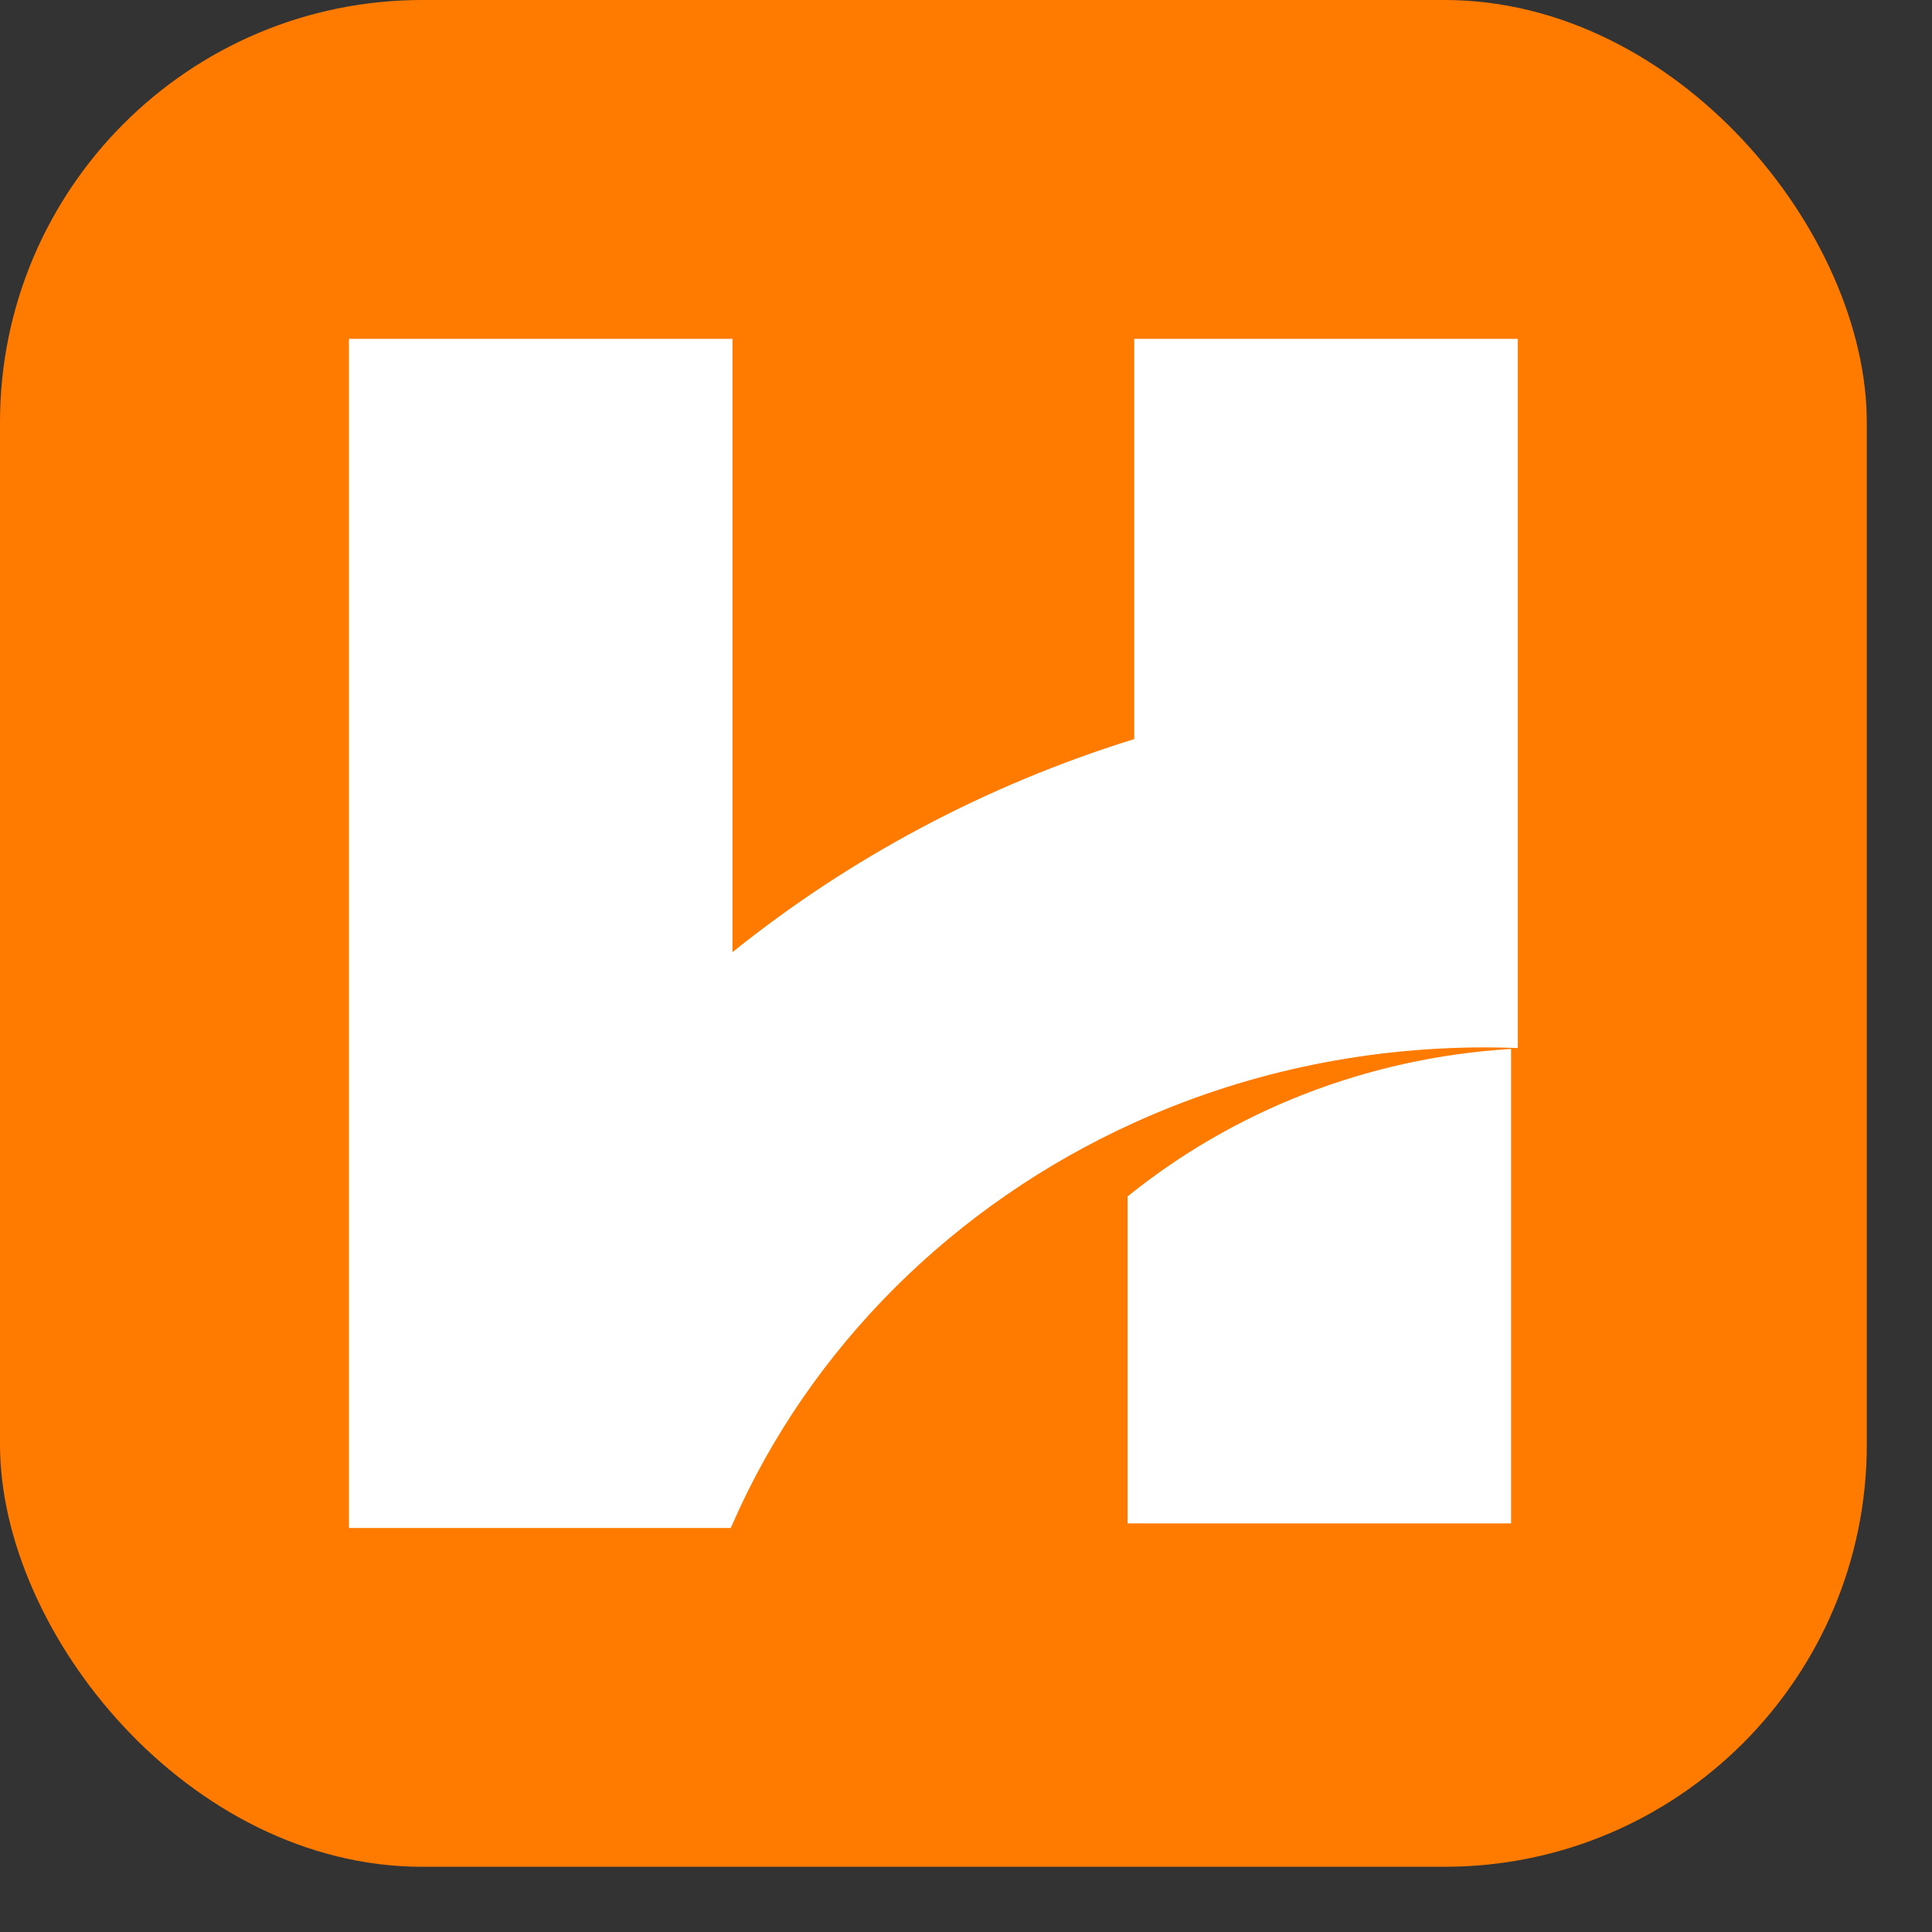
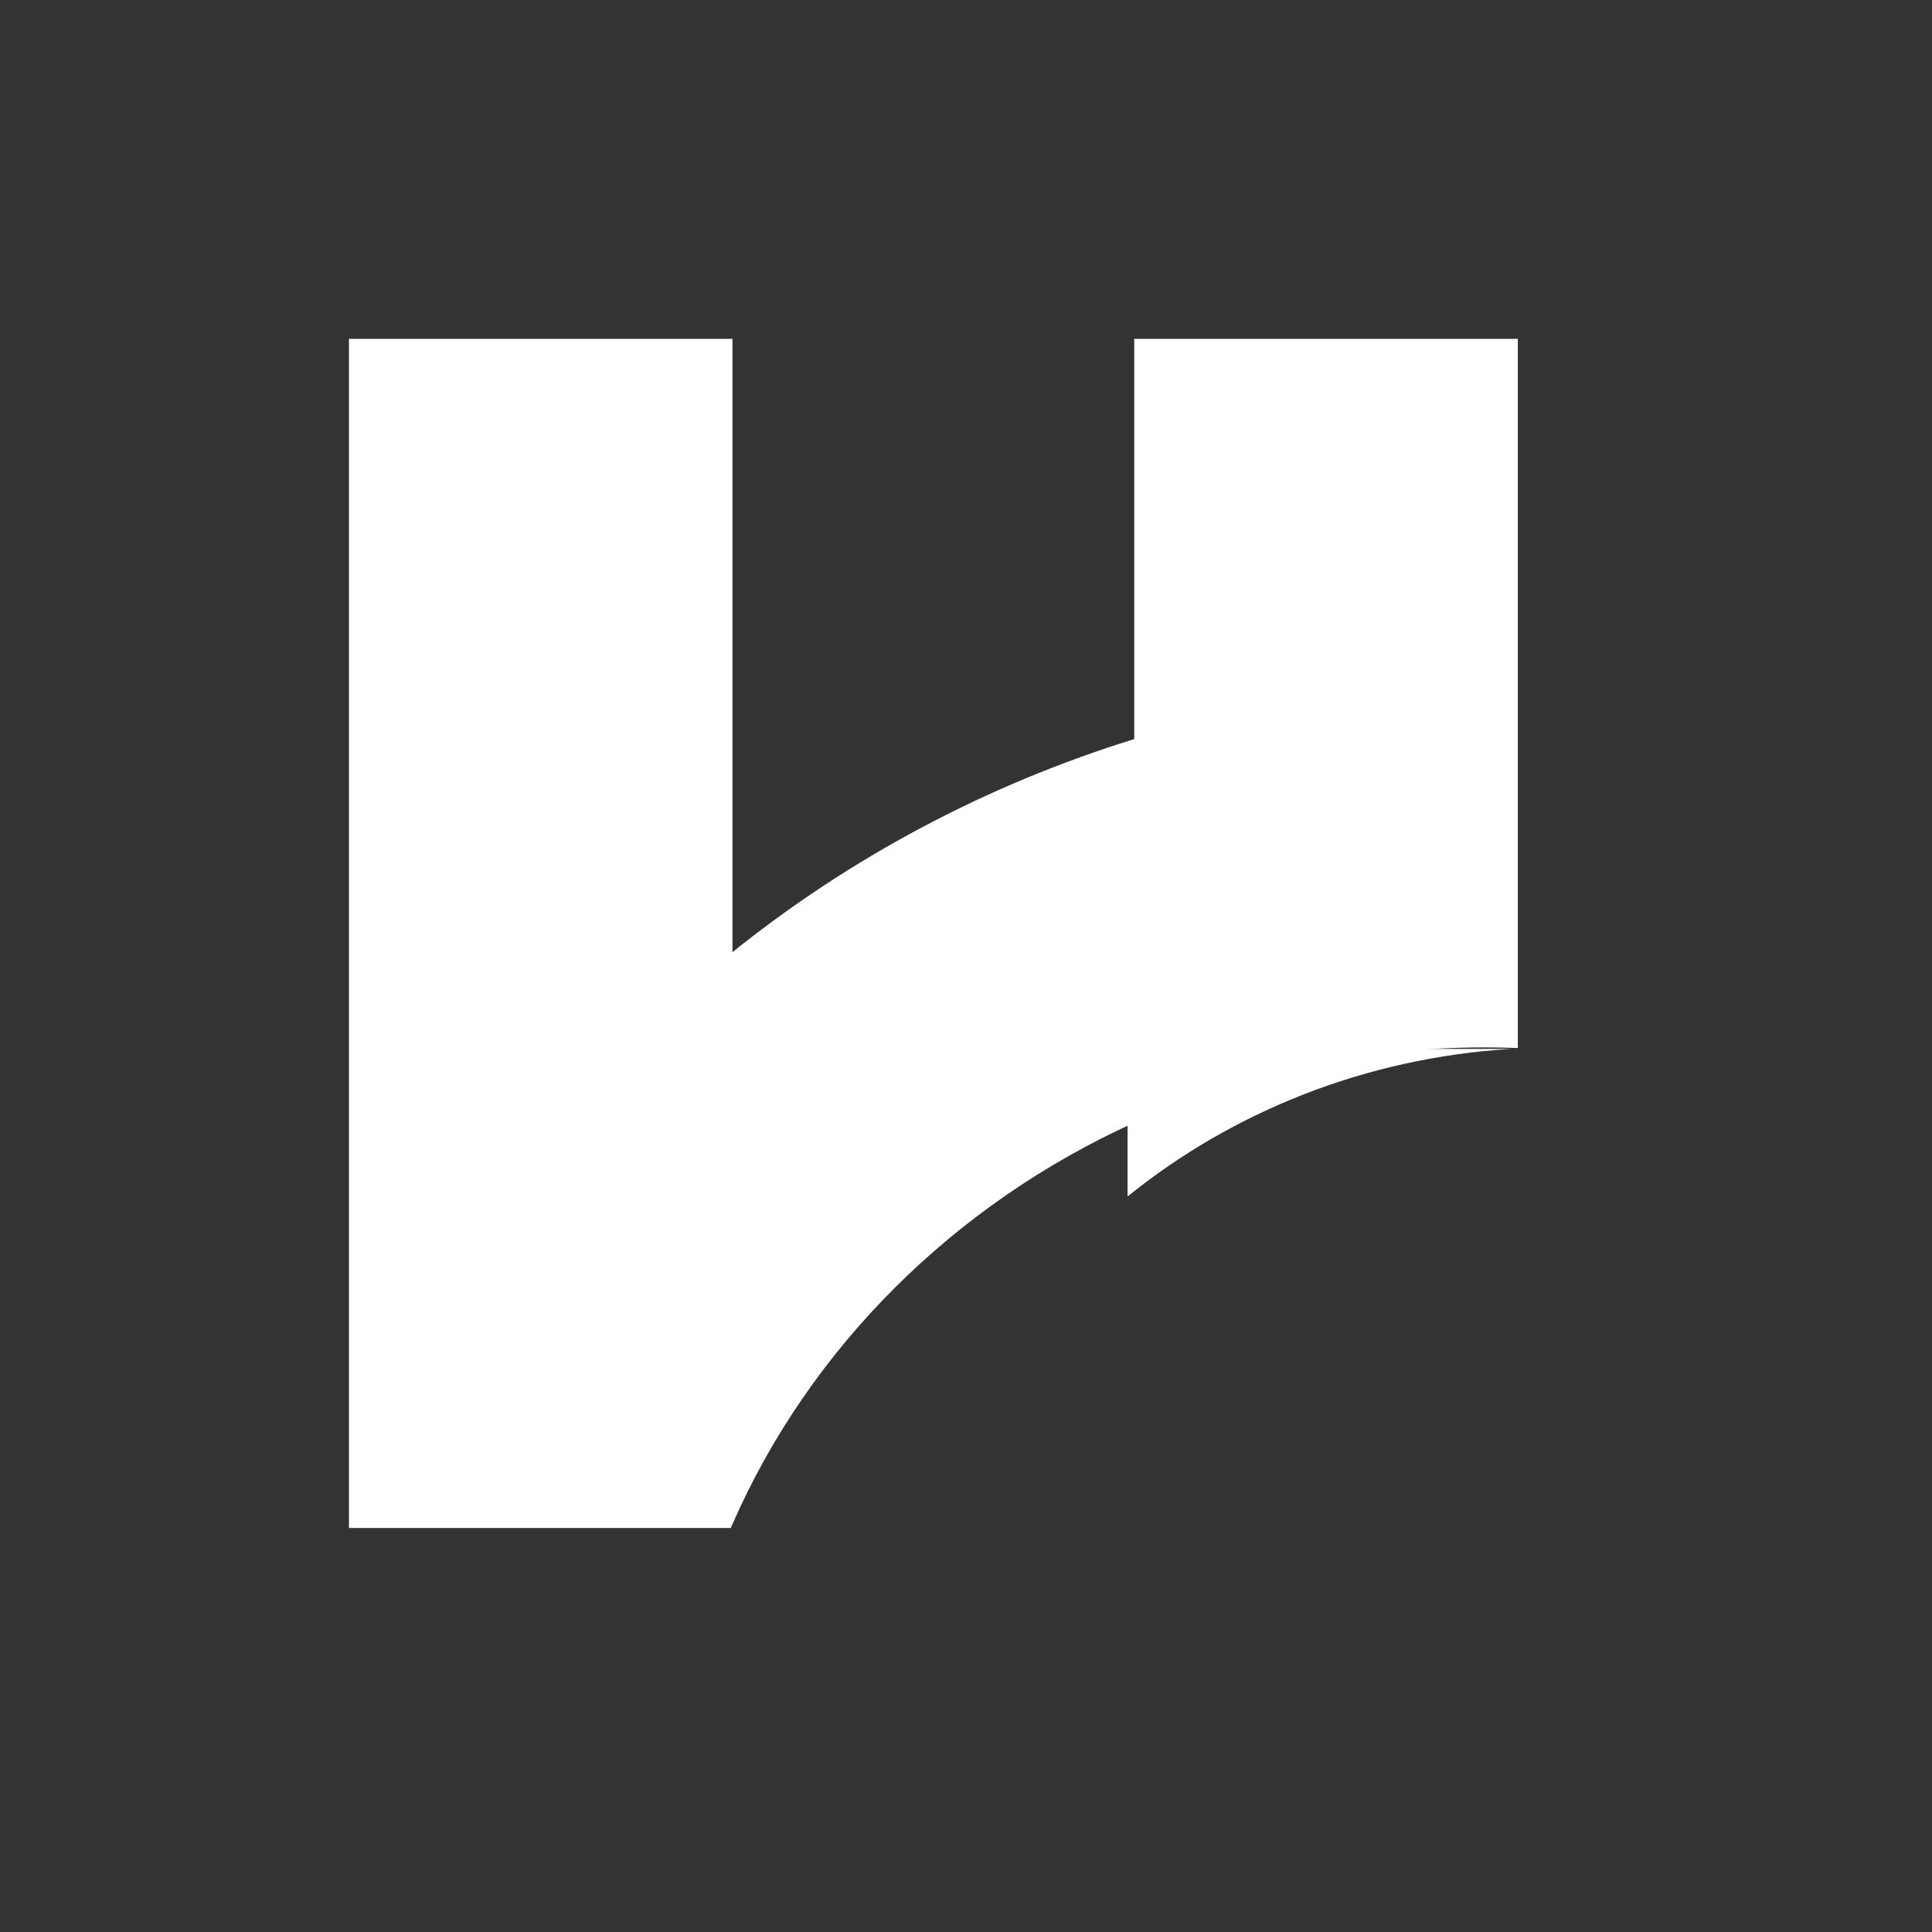
<svg xmlns="http://www.w3.org/2000/svg" fill="none" height="100%" overflow="visible" preserveAspectRatio="none" style="display: block;" viewBox="0 0 24 24" width="100%">
  <rect x="0" y="0" width="24" height="24" fill="#333333" stroke="none" />
  <g id="Frame 49">
-     <rect fill="#FF7B00" height="23.19" rx="5.246" width="23.19" />
    <g id="Group">
      <path d="M18.855 4.209V13.019C18.72 13.014 18.586 13.011 18.451 13.011C16.89 13.011 15.411 13.346 14.09 13.946C11.846 14.964 10.058 16.744 9.099 18.933C9.091 18.949 9.084 18.965 9.077 18.981H4.335V4.209H9.099V11.828C10.551 10.661 12.241 9.754 14.09 9.181V4.209H18.855Z" fill="white" id="Vector" />
-       <path d="M18.771 13.03V18.924H14.007V14.863C15.308 13.812 16.959 13.141 18.771 13.03Z" fill="white" id="Vector_2" />
+       <path d="M18.771 13.03H14.007V14.863C15.308 13.812 16.959 13.141 18.771 13.03Z" fill="white" id="Vector_2" />
    </g>
  </g>
</svg>